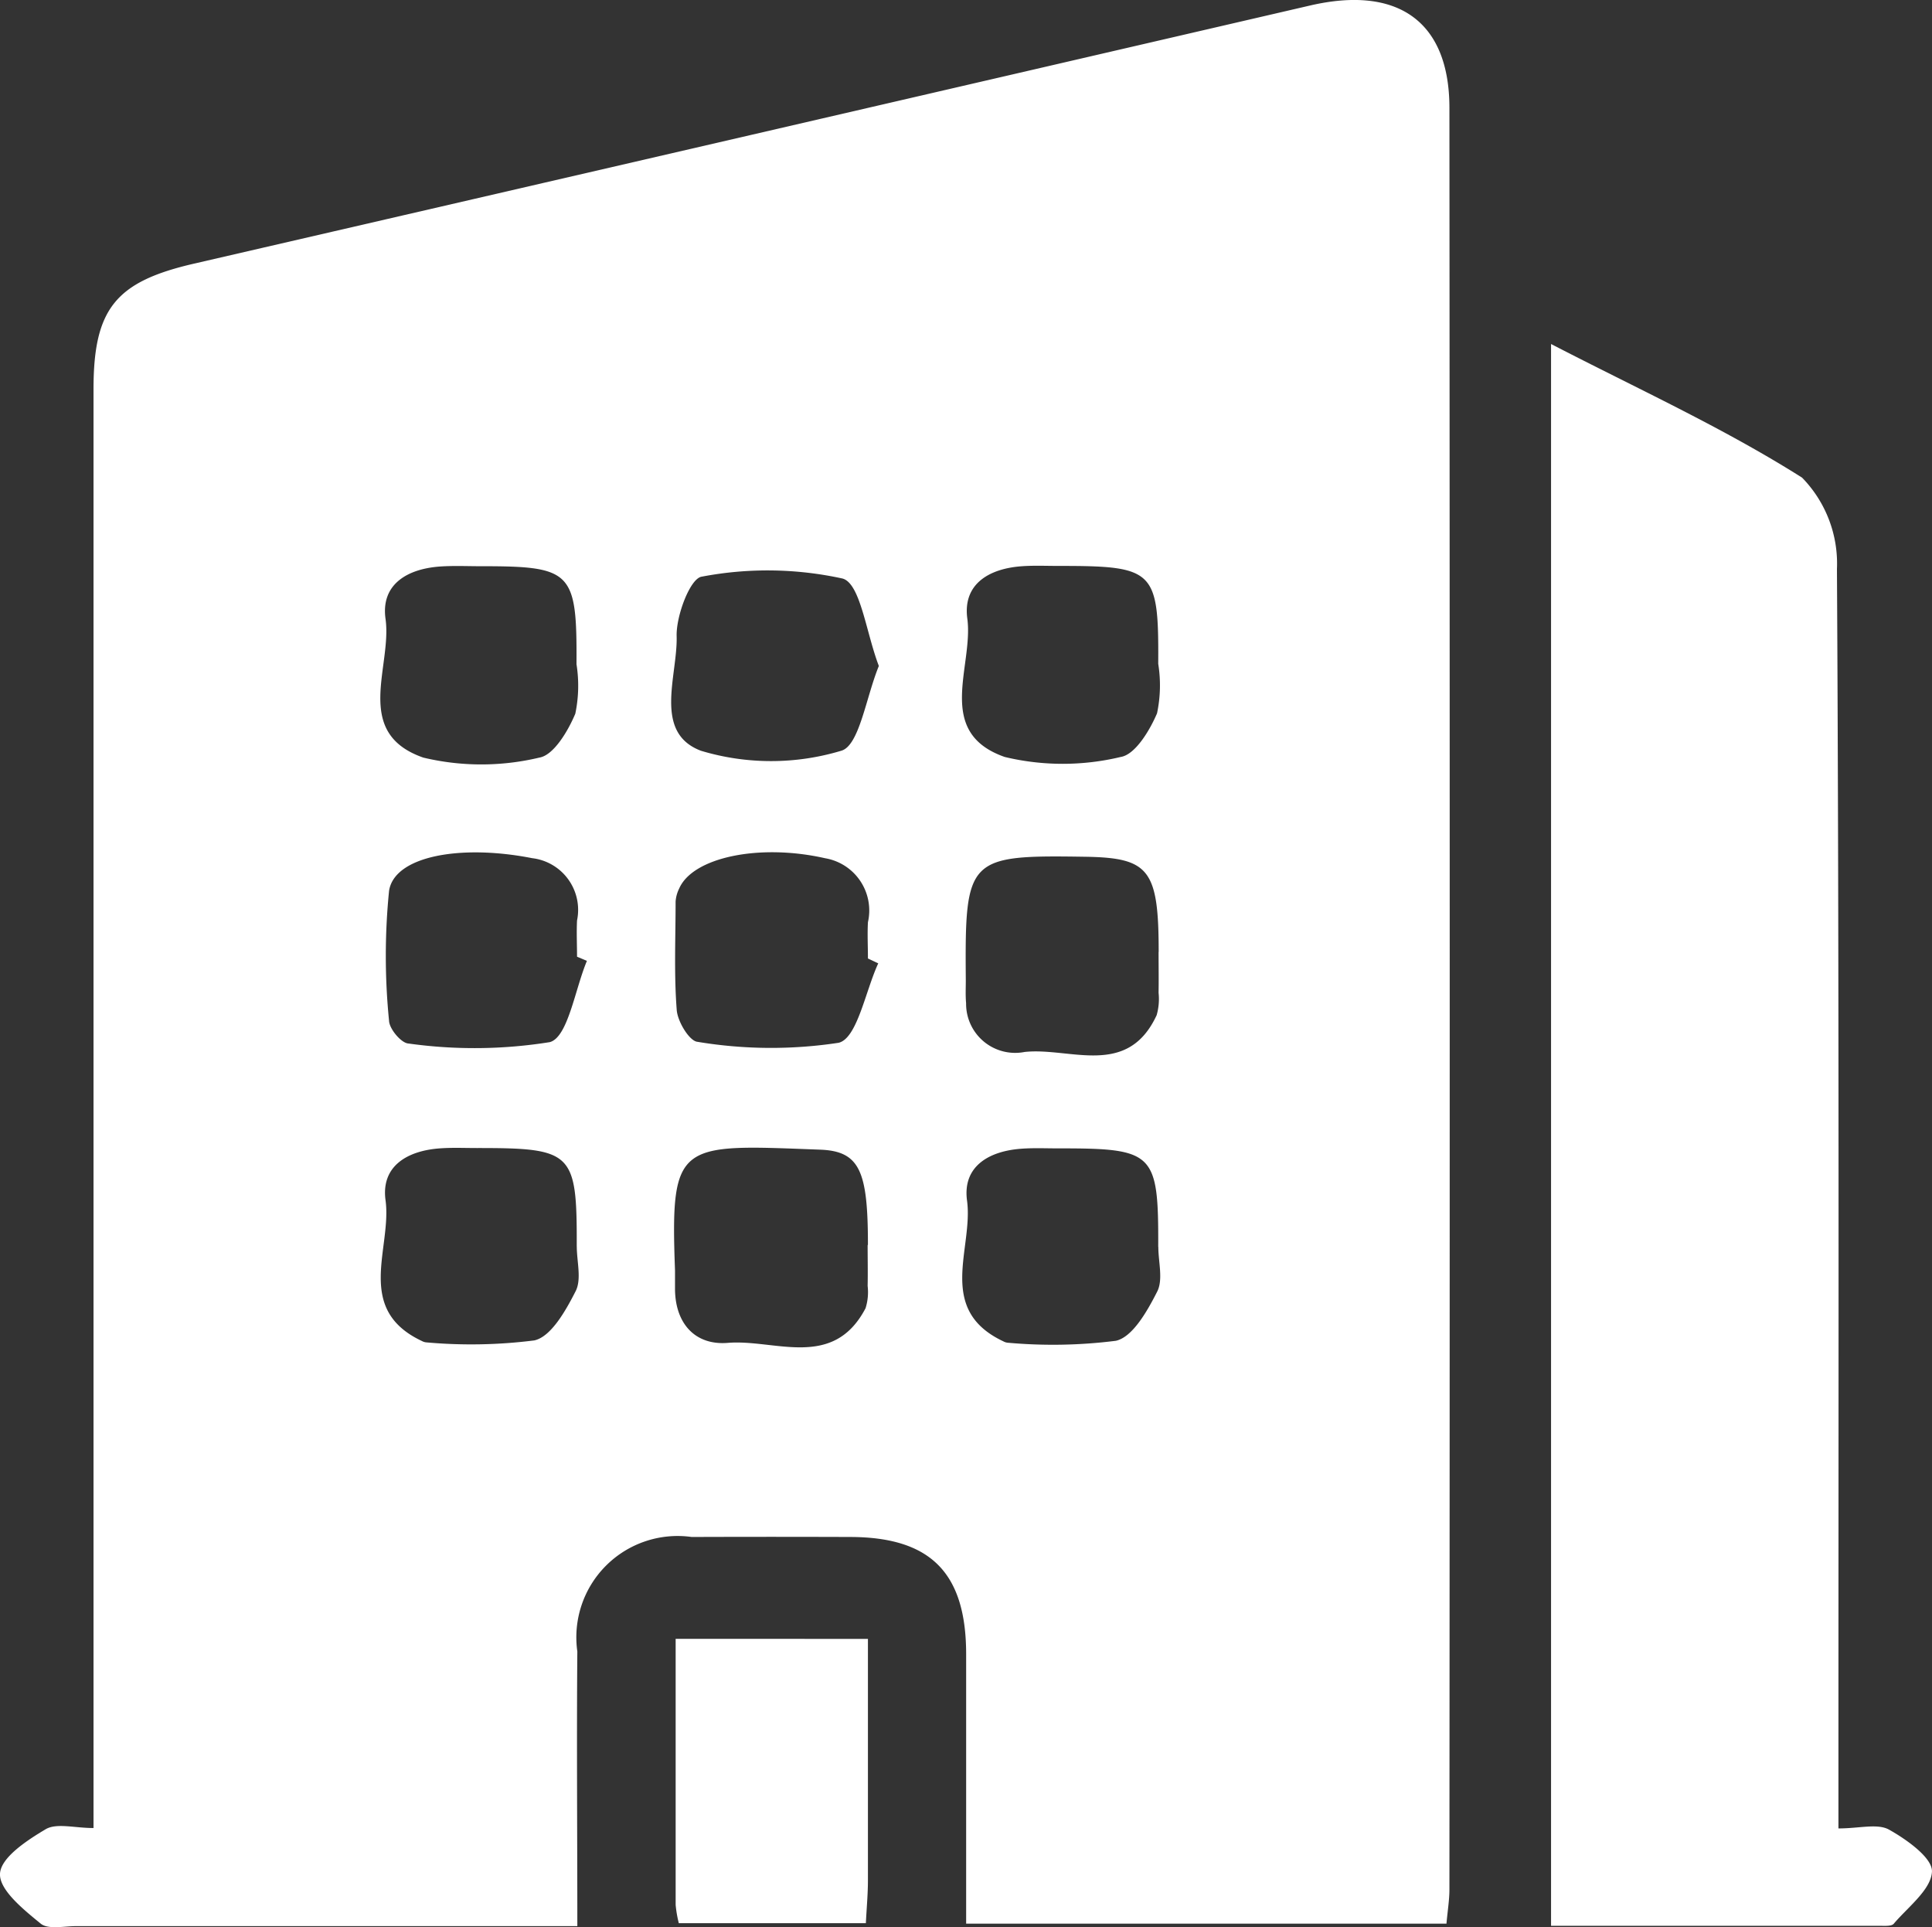
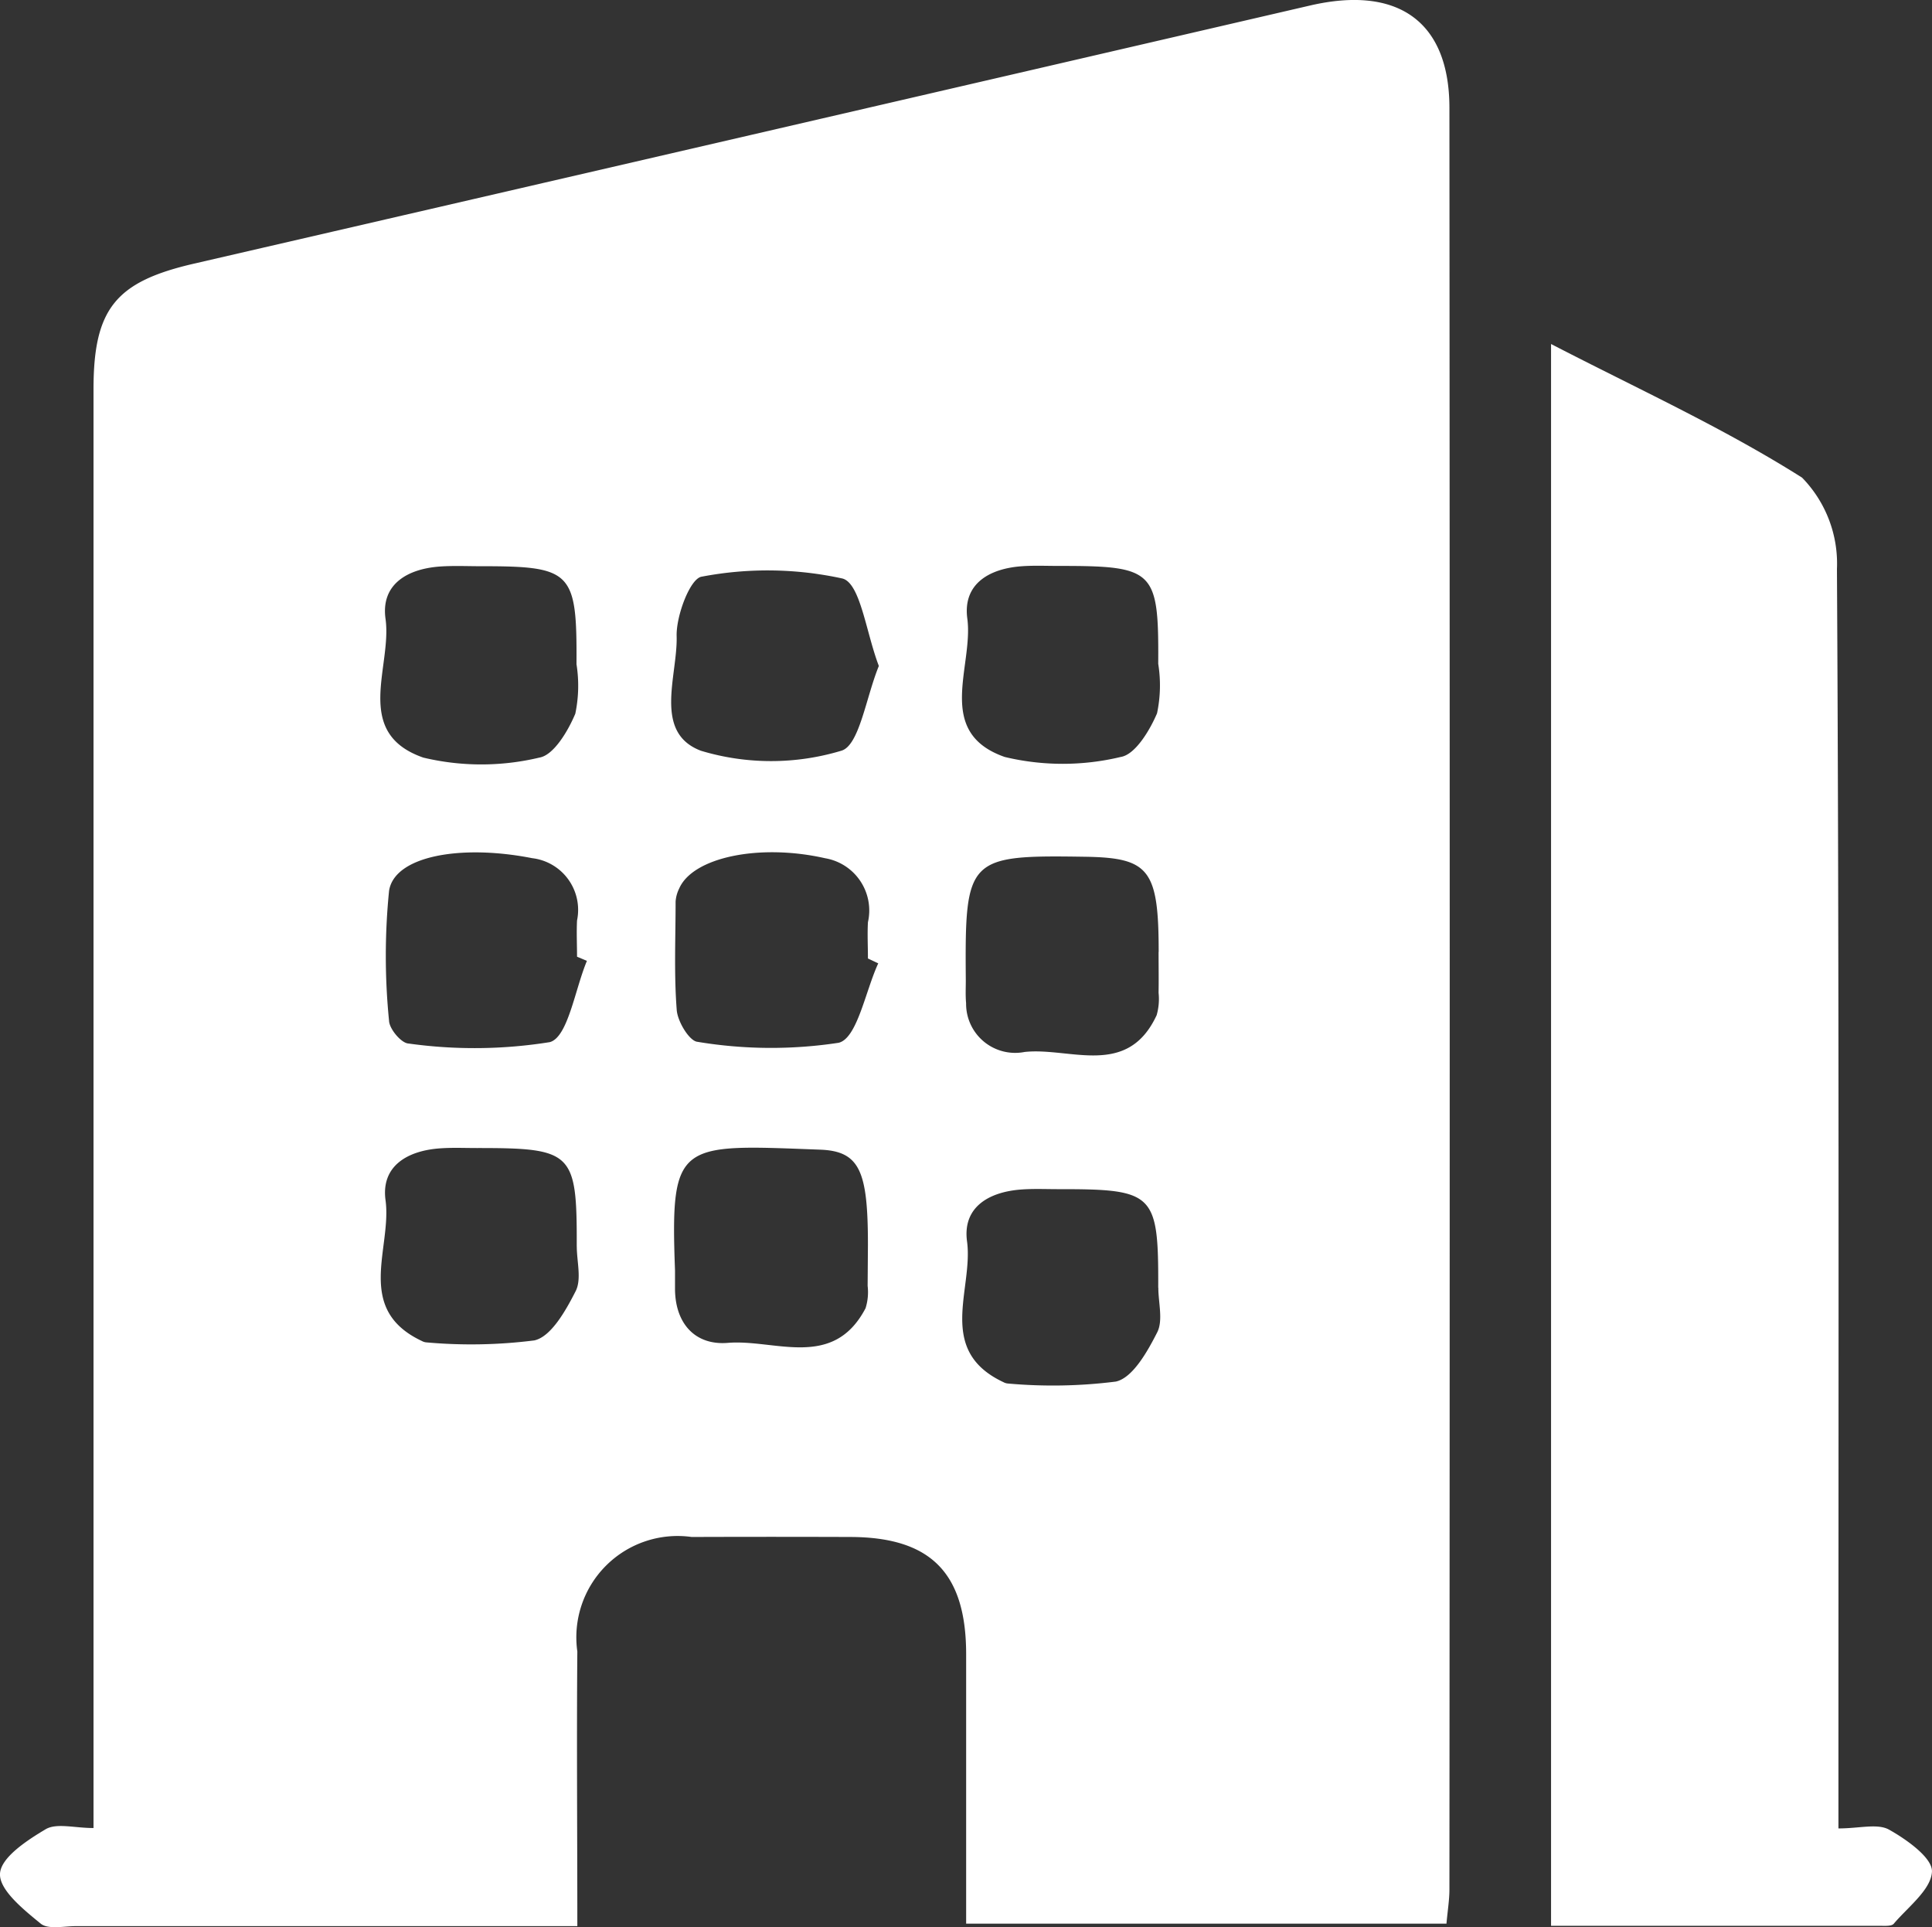
<svg xmlns="http://www.w3.org/2000/svg" id="companyIcon" width="39.046" height="38.94" viewBox="0 0 39.046 38.94">
  <rect x="0" y="0" width="39.046" height="38.94" fill="#333333" stroke="none" />
  <defs>
    <clipPath id="clip-path">
      <rect id="Rectangle_162463" data-name="Rectangle 162463" width="39.046" height="38.94" fill="#fff" stroke="rgba(0,0,0,0)" stroke-miterlimit="10" stroke-width="1" />
    </clipPath>
  </defs>
  <g id="Group_155083" data-name="Group 155083" clip-path="url(#clip-path)">
-     <path id="Path_13684" data-name="Path 13684" d="M29.235,38.869H19.526c0-1.847,0-3.644,0-5.442,0-1.643-.714-2.365-2.333-2.371q-1.607-.006-3.214,0a2.047,2.047,0,0,0-2.311,2.314c-.015,1.8,0,3.606,0,5.549h-.947q-4.592,0-9.183,0c-.244,0-.566.073-.716-.051C.476,38.585-.015,38.19,0,37.861s.547-.676.923-.9c.222-.13.582-.024.967-.024V35.779q0-13.959,0-27.917c0-1.624.449-2.17,2.027-2.534Q15.2,2.724,26.478.111c1.777-.411,2.814.325,2.815,2.068q.012,18,0,36c0,.208-.035.417-.06.692M11.651,13.419c.011-1.875-.091-1.979-1.935-1.978-.275,0-.55-.013-.824.006-.66.047-1.2.36-1.1,1.061.134.965-.67,2.3.763,2.8a5.048,5.048,0,0,0,2.345,0c.29-.047.581-.538.727-.887a2.765,2.765,0,0,0,.024-1m6.112.039c-.26-.676-.372-1.668-.734-1.77a7.088,7.088,0,0,0-2.847-.038c-.233.033-.518.789-.507,1.2.023.8-.482,1.95.492,2.318a4.914,4.914,0,0,0,2.833,0c.367-.1.5-1.077.763-1.717m5.645-.032c.011-1.907-.071-1.987-2.019-1.986-.244,0-.489-.011-.732.006-.659.045-1.2.353-1.108,1.054.132.966-.671,2.3.756,2.8a5.028,5.028,0,0,0,2.345,0c.292-.046.586-.534.734-.882a2.739,2.739,0,0,0,.024-1M11.862,19.415l-.2-.084c0-.244-.012-.489,0-.732a1.052,1.052,0,0,0-.907-1.259C9.3,17.054,7.97,17.3,7.863,18a13.18,13.18,0,0,0,0,2.628c.008.166.248.45.392.457a9.61,9.61,0,0,0,2.857-.028c.368-.1.508-1.07.751-1.645m5.89.055-.212-.1c0-.244-.013-.489,0-.732a1.071,1.071,0,0,0-.867-1.294c-1.324-.3-2.673-.02-2.948.613a.7.7,0,0,0-.072.262c0,.732-.034,1.466.023,2.194.018.233.256.627.42.641a9.055,9.055,0,0,0,2.853.019c.375-.091.54-1.045.8-1.606m5.667-.228c0-1.653-.189-1.9-1.452-1.924-2.422-.038-2.466.007-2.446,2.5,0,.152-.008.306.006.457a.992.992,0,0,0,1.182.987c.921-.1,2.077.532,2.669-.743a1.184,1.184,0,0,0,.039-.453c.005-.274,0-.549,0-.824M11.656,25.186c.005-1.907-.079-1.99-2.022-1.989-.244,0-.489-.011-.732.006-.659.044-1.206.351-1.11,1.051.131.966-.636,2.2.738,2.844a.221.221,0,0,0,.087.026,10.13,10.13,0,0,0,2.182-.04c.341-.075.638-.608.835-.995.123-.242.023-.6.023-.9m5.884-.034c0-1.483-.159-1.895-.965-1.925-2.861-.107-3.031-.186-2.934,2.438,0,.122,0,.244,0,.366,0,.711.409,1.153,1.065,1.1.955-.08,2.129.553,2.786-.7a1.084,1.084,0,0,0,.042-.452c.006-.274,0-.549,0-.824m5.873.035c.005-1.908-.08-1.991-2.021-1.989-.244,0-.489-.011-.732.006-.659.044-1.206.35-1.111,1.051.131.966-.636,2.2.738,2.844a.218.218,0,0,0,.087.026,10.13,10.13,0,0,0,2.182-.039c.342-.075.639-.607.836-.994.123-.242.023-.6.023-.9" transform="translate(0 0)" fill="#fff" stroke="rgba(0,0,0,0)" stroke-miterlimit="10" stroke-width="1" />
+     <path id="Path_13684" data-name="Path 13684" d="M29.235,38.869H19.526c0-1.847,0-3.644,0-5.442,0-1.643-.714-2.365-2.333-2.371q-1.607-.006-3.214,0a2.047,2.047,0,0,0-2.311,2.314c-.015,1.8,0,3.606,0,5.549h-.947q-4.592,0-9.183,0c-.244,0-.566.073-.716-.051C.476,38.585-.015,38.19,0,37.861s.547-.676.923-.9c.222-.13.582-.024.967-.024V35.779q0-13.959,0-27.917c0-1.624.449-2.17,2.027-2.534Q15.2,2.724,26.478.111c1.777-.411,2.814.325,2.815,2.068q.012,18,0,36c0,.208-.035.417-.06.692M11.651,13.419c.011-1.875-.091-1.979-1.935-1.978-.275,0-.55-.013-.824.006-.66.047-1.2.36-1.1,1.061.134.965-.67,2.3.763,2.8a5.048,5.048,0,0,0,2.345,0c.29-.047.581-.538.727-.887a2.765,2.765,0,0,0,.024-1m6.112.039c-.26-.676-.372-1.668-.734-1.77a7.088,7.088,0,0,0-2.847-.038c-.233.033-.518.789-.507,1.2.023.8-.482,1.95.492,2.318a4.914,4.914,0,0,0,2.833,0c.367-.1.5-1.077.763-1.717m5.645-.032c.011-1.907-.071-1.987-2.019-1.986-.244,0-.489-.011-.732.006-.659.045-1.2.353-1.108,1.054.132.966-.671,2.3.756,2.8a5.028,5.028,0,0,0,2.345,0c.292-.046.586-.534.734-.882a2.739,2.739,0,0,0,.024-1M11.862,19.415l-.2-.084c0-.244-.012-.489,0-.732a1.052,1.052,0,0,0-.907-1.259C9.3,17.054,7.97,17.3,7.863,18a13.18,13.18,0,0,0,0,2.628c.008.166.248.45.392.457a9.61,9.61,0,0,0,2.857-.028c.368-.1.508-1.07.751-1.645m5.89.055-.212-.1c0-.244-.013-.489,0-.732a1.071,1.071,0,0,0-.867-1.294c-1.324-.3-2.673-.02-2.948.613a.7.7,0,0,0-.072.262c0,.732-.034,1.466.023,2.194.018.233.256.627.42.641a9.055,9.055,0,0,0,2.853.019c.375-.091.54-1.045.8-1.606m5.667-.228c0-1.653-.189-1.9-1.452-1.924-2.422-.038-2.466.007-2.446,2.5,0,.152-.008.306.006.457a.992.992,0,0,0,1.182.987c.921-.1,2.077.532,2.669-.743a1.184,1.184,0,0,0,.039-.453c.005-.274,0-.549,0-.824M11.656,25.186c.005-1.907-.079-1.99-2.022-1.989-.244,0-.489-.011-.732.006-.659.044-1.206.351-1.11,1.051.131.966-.636,2.2.738,2.844a.221.221,0,0,0,.087.026,10.13,10.13,0,0,0,2.182-.04c.341-.075.638-.608.835-.995.123-.242.023-.6.023-.9m5.884-.034c0-1.483-.159-1.895-.965-1.925-2.861-.107-3.031-.186-2.934,2.438,0,.122,0,.244,0,.366,0,.711.409,1.153,1.065,1.1.955-.08,2.129.553,2.786-.7a1.084,1.084,0,0,0,.042-.452m5.873.035c.005-1.908-.08-1.991-2.021-1.989-.244,0-.489-.011-.732.006-.659.044-1.206.35-1.111,1.051.131.966-.636,2.2.738,2.844a.218.218,0,0,0,.087.026,10.13,10.13,0,0,0,2.182-.039c.342-.075.639-.607.836-.994.123-.242.023-.6.023-.9" transform="translate(0 0)" fill="#fff" stroke="rgba(0,0,0,0)" stroke-miterlimit="10" stroke-width="1" />
    <path id="Path_13685" data-name="Path 13685" d="M176.453,67.834c.425,0,.789-.105,1.022.024.358.2.882.573.868.85-.019.365-.483.711-.772,1.052-.044.052-.175.042-.265.042-2.2,0-4.4,0-6.661,0V37.84c1.727.894,3.469,1.686,5.073,2.7a2.486,2.486,0,0,1,.705,1.847c.046,8.082.03,16.165.03,24.247v1.2" transform="translate(-139.298 -30.889)" fill="#fff" stroke="rgba(0,0,0,0)" stroke-miterlimit="10" stroke-width="1" />
-     <path id="Path_13686" data-name="Path 13686" d="M78.2,180.268c0,1.658,0,3.27,0,4.881,0,.269-.025.539-.042.864h-3.78a2.366,2.366,0,0,1-.064-.371c0-1.767,0-3.534,0-5.375Z" transform="translate(-60.659 -147.153)" fill="#fff" stroke="rgba(0,0,0,0)" stroke-miterlimit="10" stroke-width="1" />
  </g>
</svg>